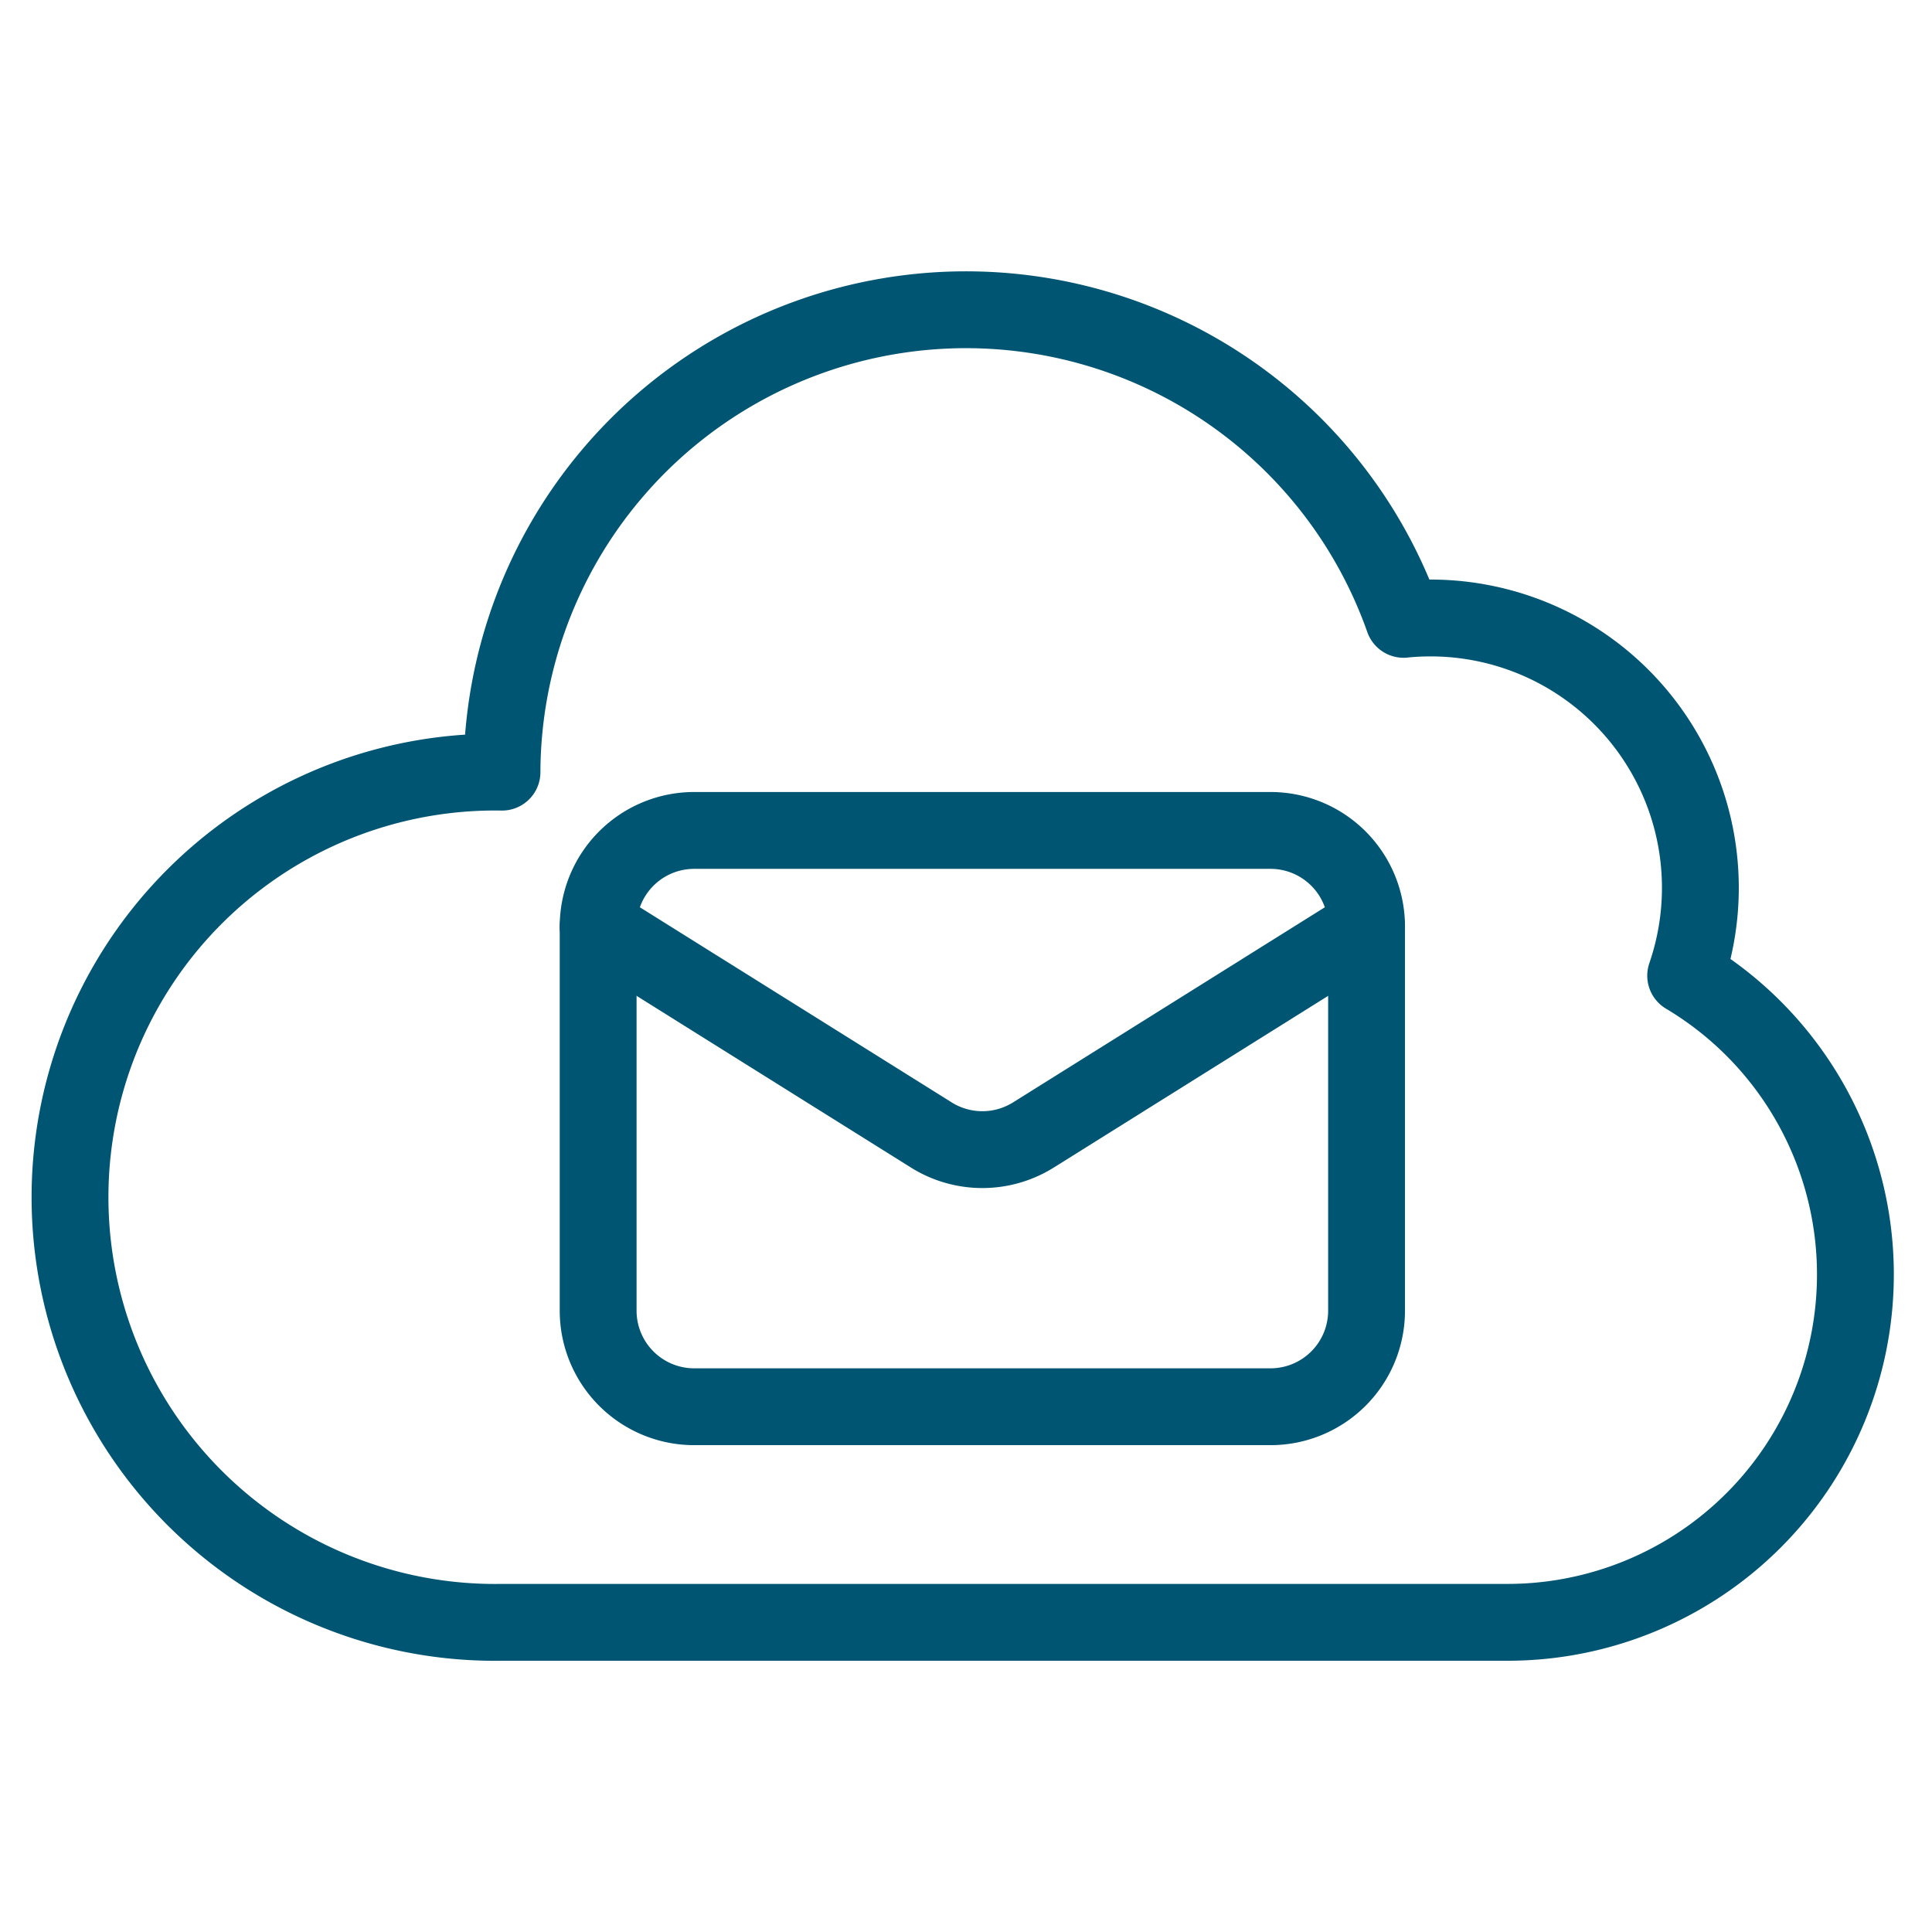
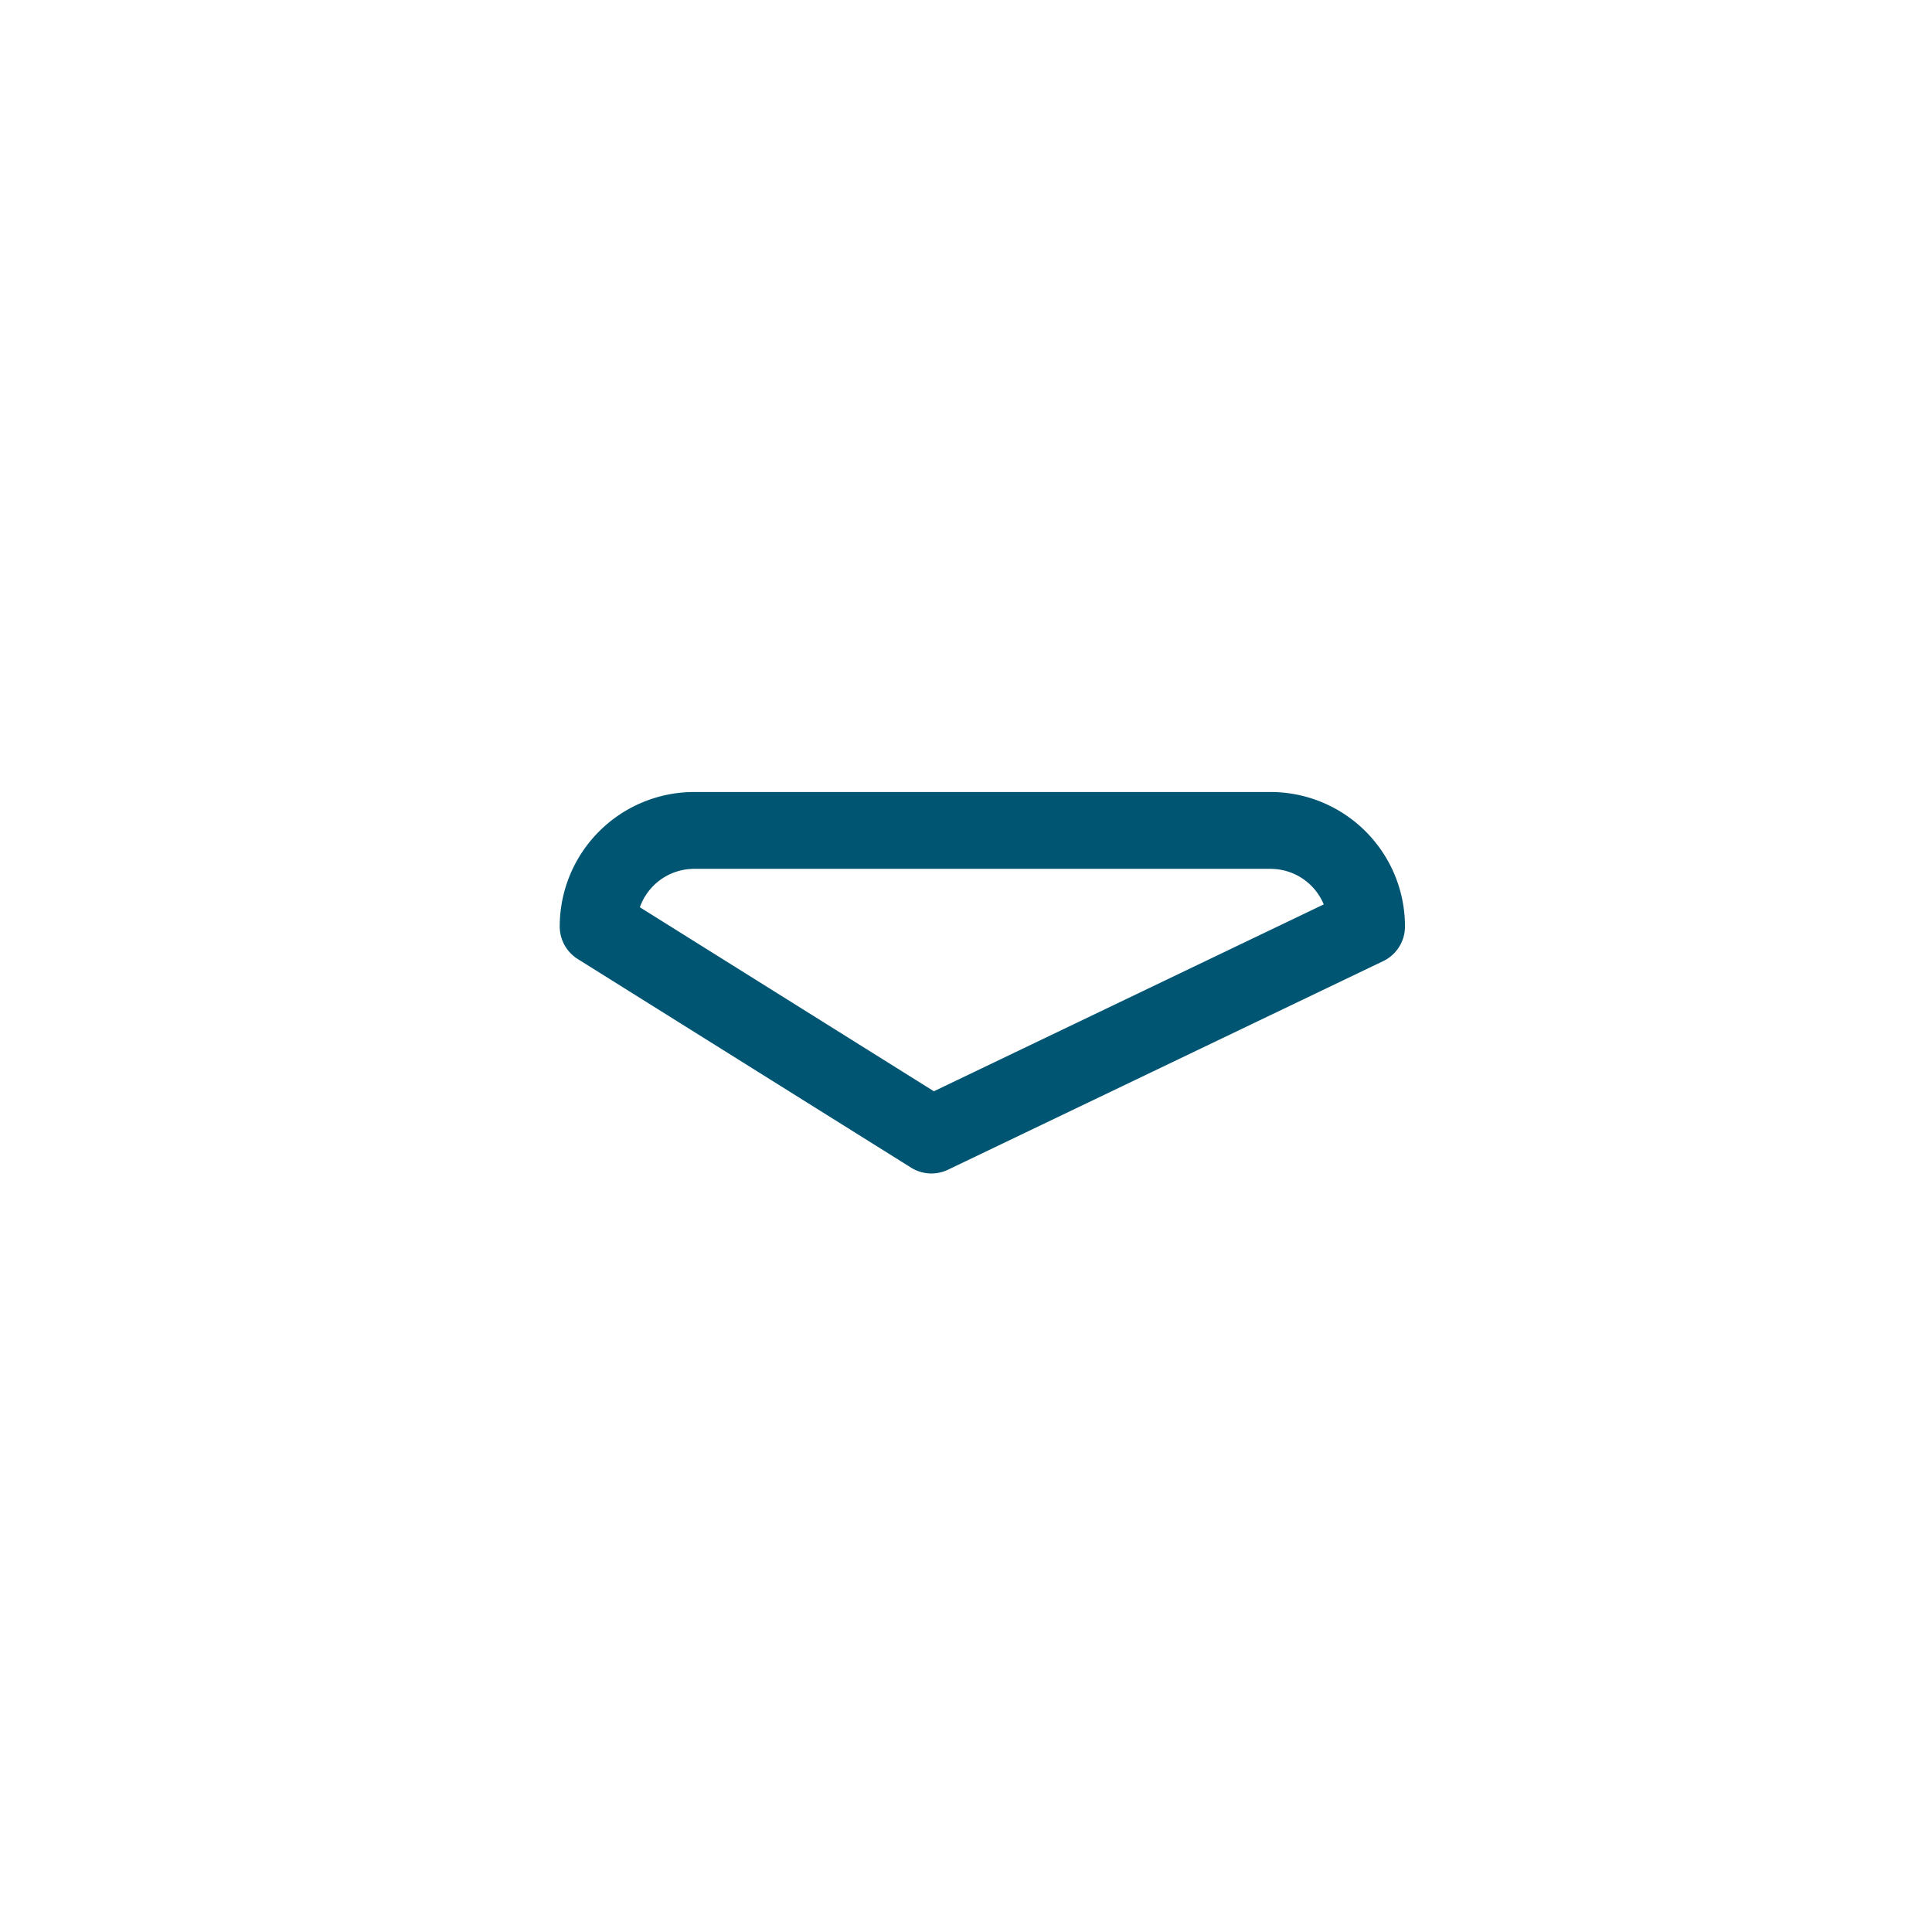
<svg xmlns="http://www.w3.org/2000/svg" viewBox="0 0 176 176">
  <defs>
    <style>.cls-1,.cls-2,.cls-3{fill:none;}.cls-1,.cls-2{stroke:#005572;stroke-linecap:round;stroke-linejoin:round;stroke-width:7px;}.cls-1{isolation:isolate;}</style>
  </defs>
  <g id="icon_art" data-name="icon art">
-     <path id="Stroke-1-Copy" class="cls-1" d="M153.56,88.88a24.58,24.58,0,0,0-25.7-32.46A42.27,42.27,0,0,0,45.73,70.34a38.73,38.73,0,1,0,0,77.45h91.59a31.69,31.69,0,0,0,16.24-58.91Z" />
-     <path class="cls-2" d="M124.49,84.4v35a8.75,8.75,0,0,1-8.75,8.75H63.24a8.75,8.75,0,0,1-8.75-8.75v-35" />
-     <path class="cls-2" d="M124.49,84.4a8.75,8.75,0,0,0-8.75-8.75H63.24a8.75,8.75,0,0,0-8.75,8.75l30.36,19a8.77,8.77,0,0,0,9.28,0Z" />
+     <path class="cls-2" d="M124.49,84.4a8.75,8.75,0,0,0-8.75-8.75H63.24a8.75,8.75,0,0,0-8.75,8.75l30.36,19Z" />
    <rect class="cls-3" width="176" height="176" />
  </g>
</svg>